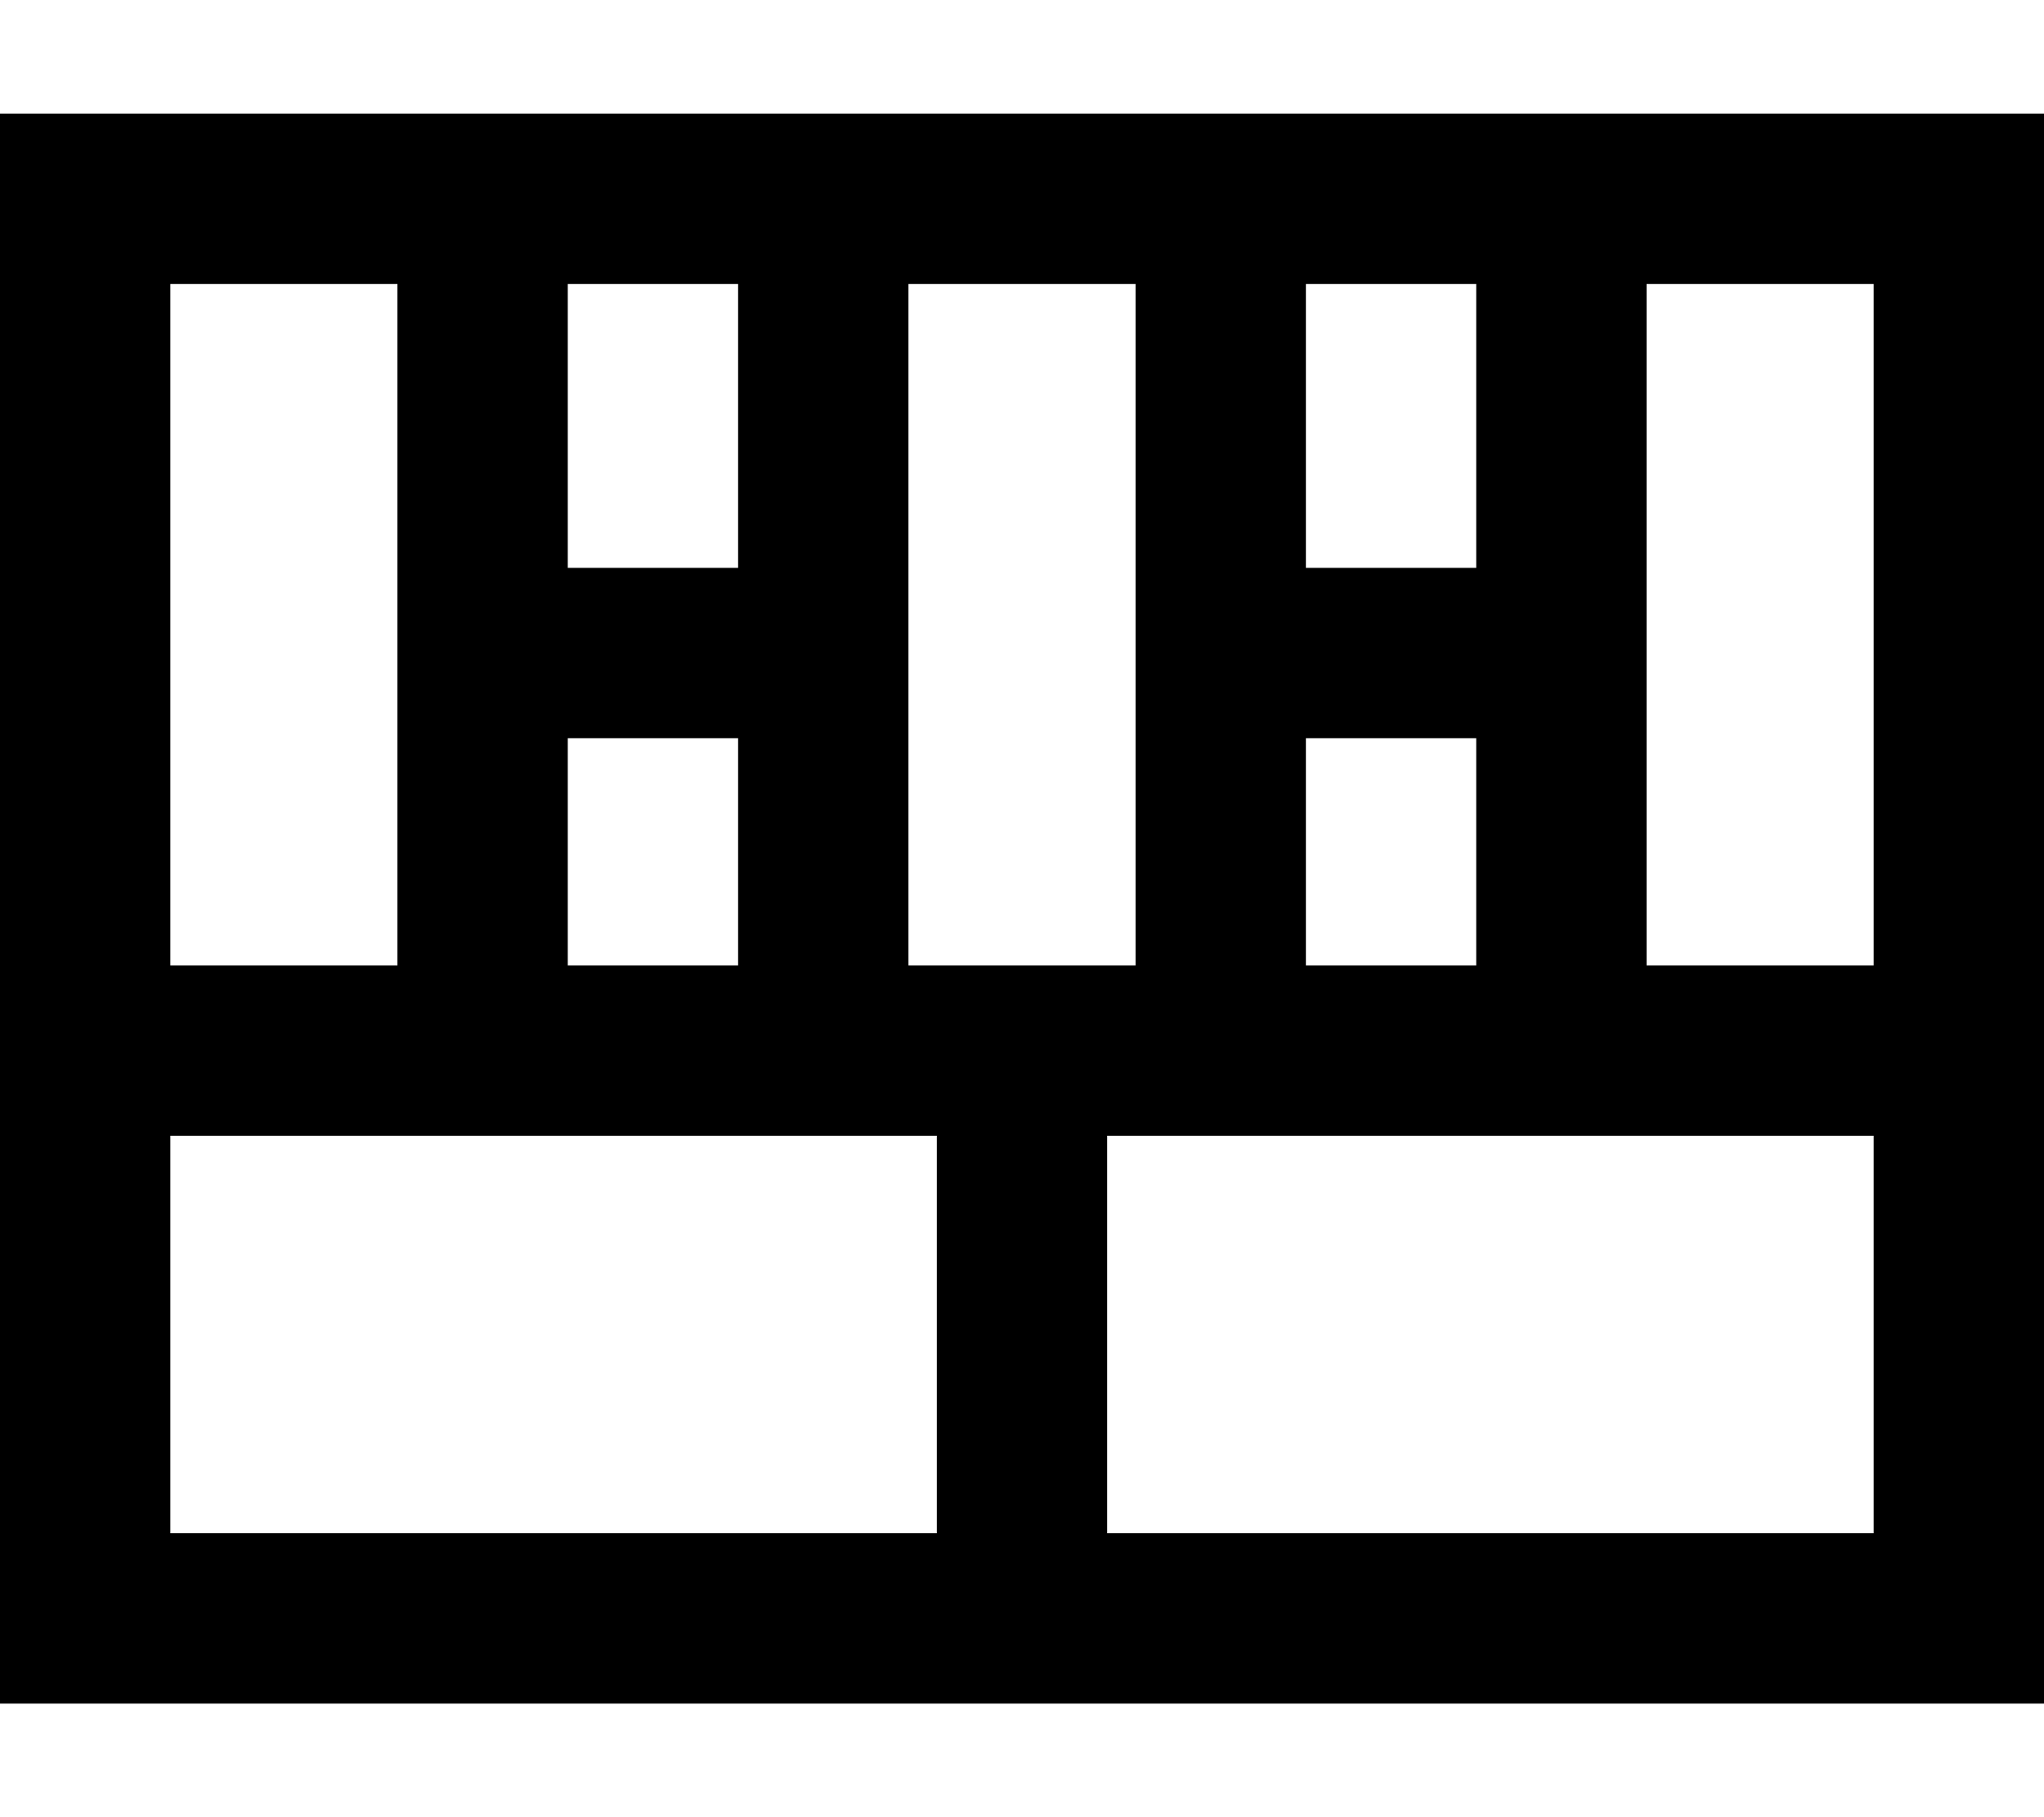
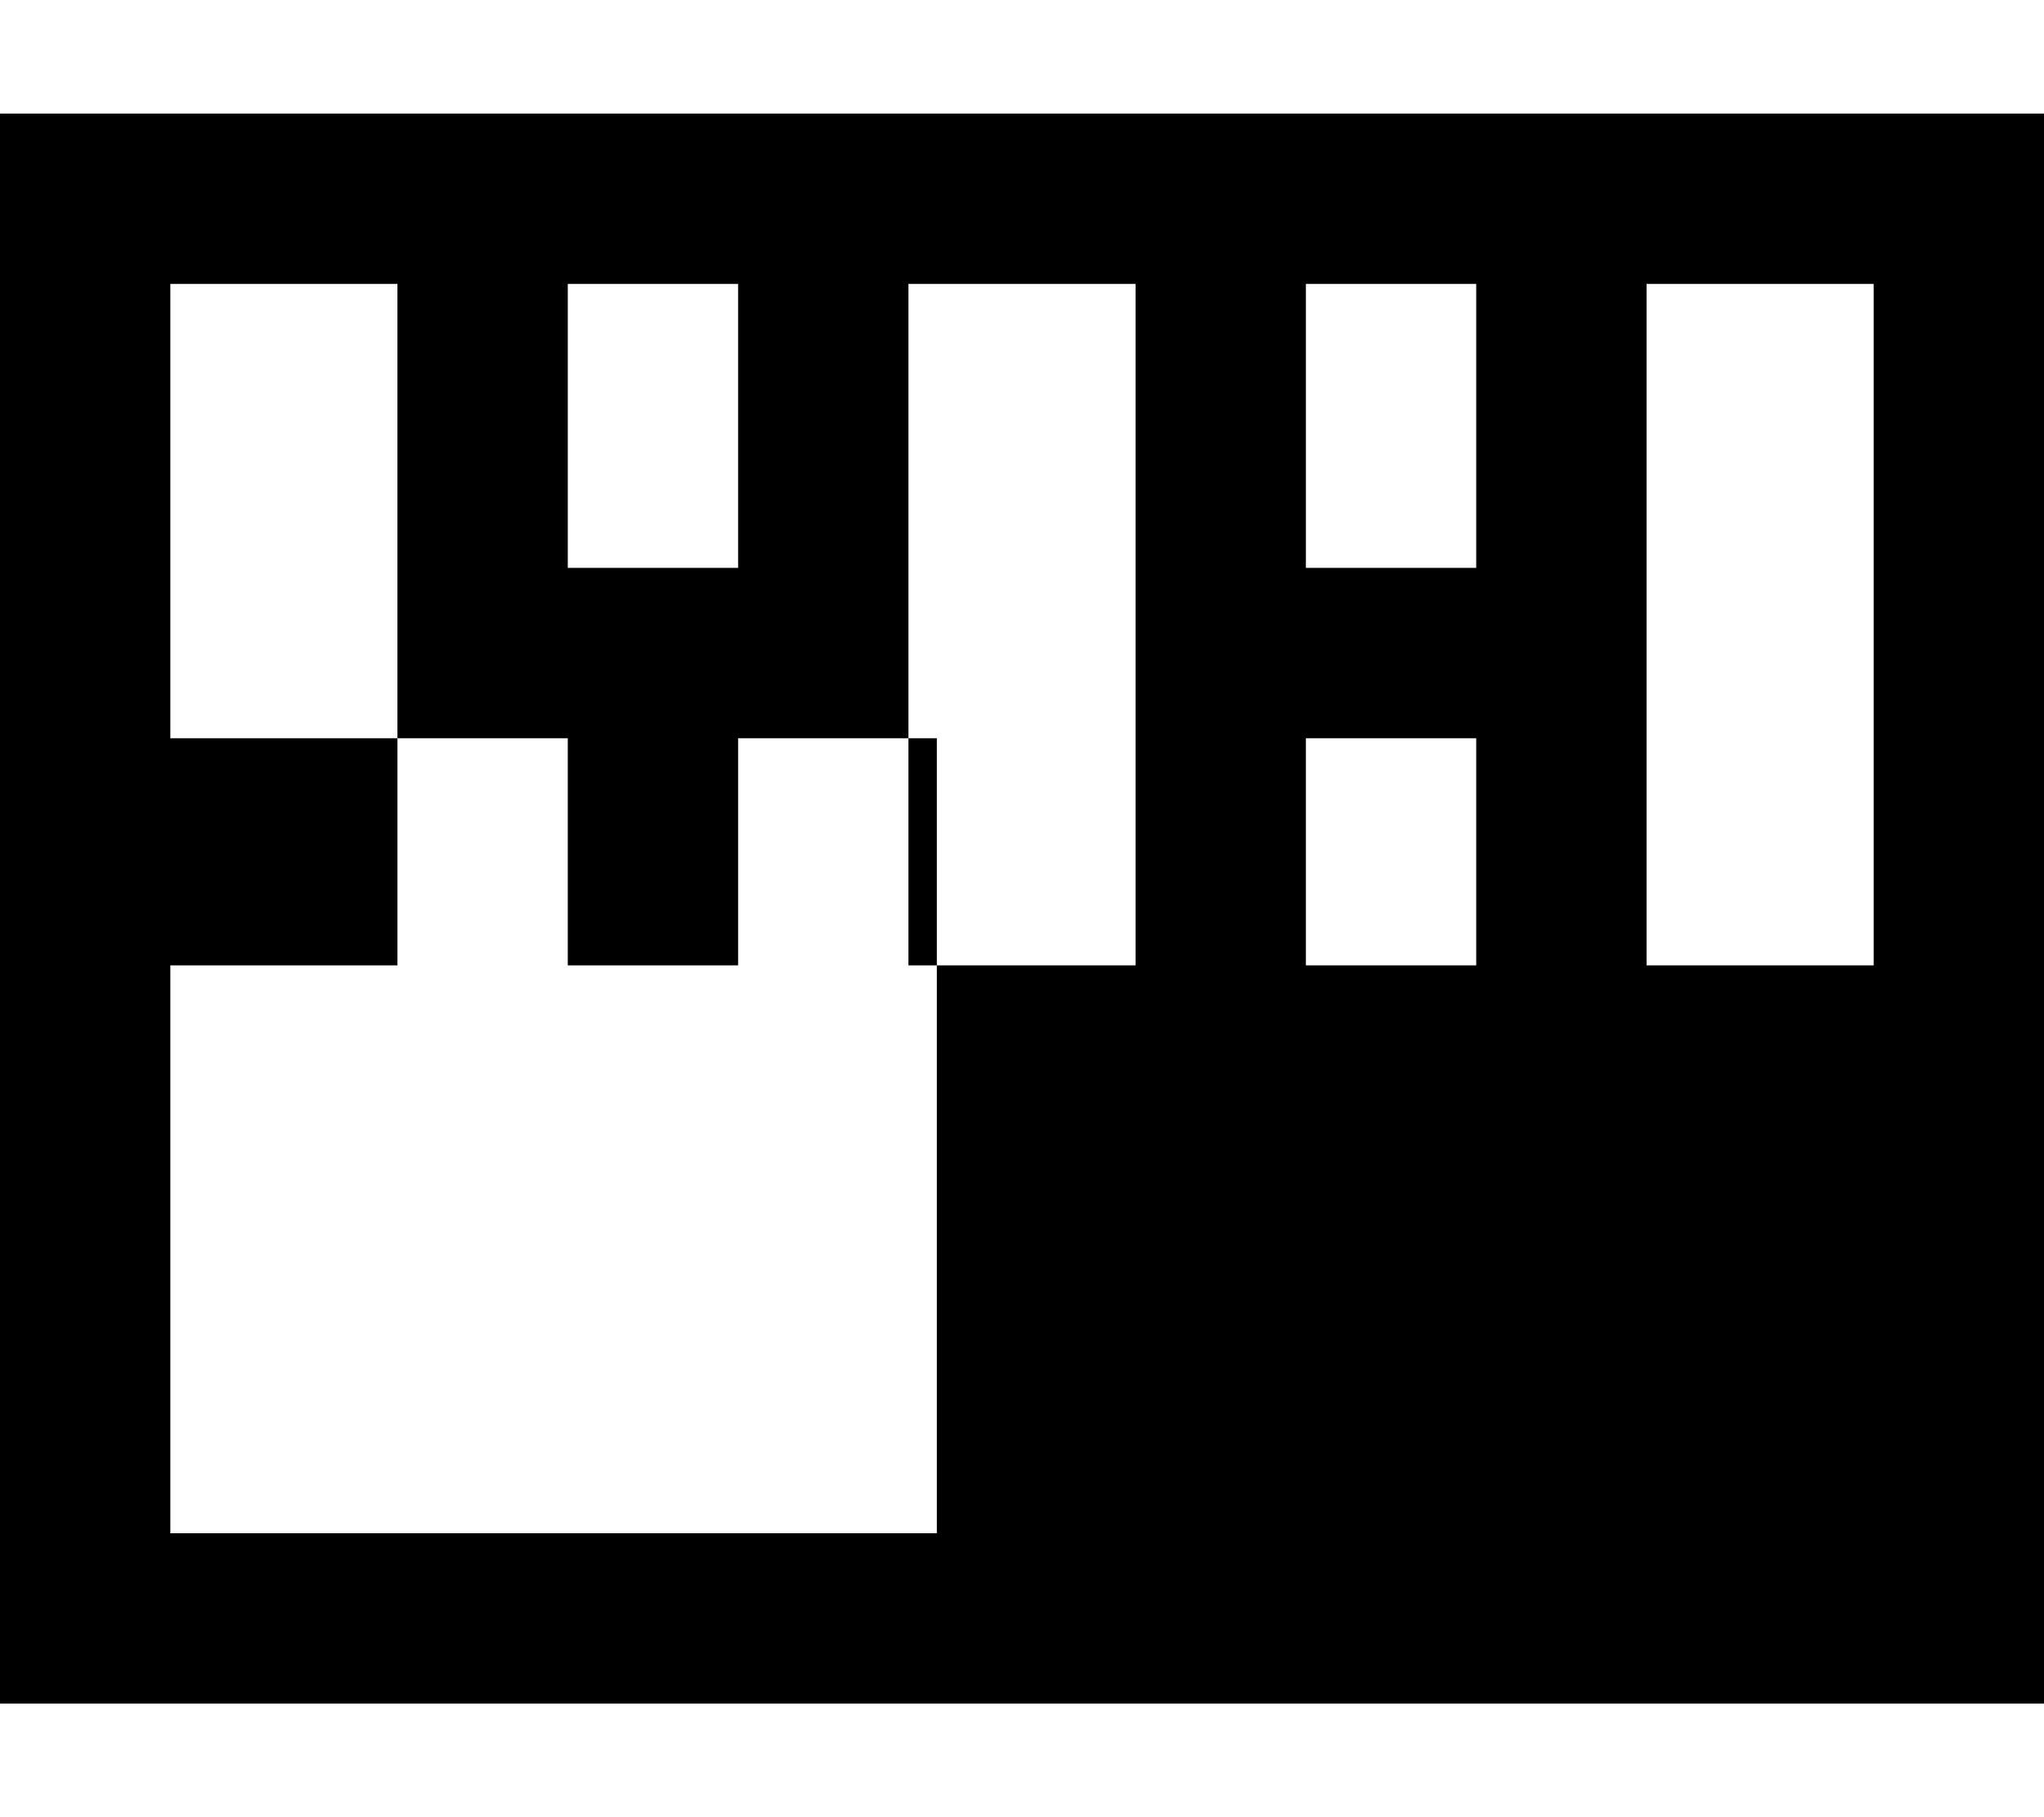
<svg xmlns="http://www.w3.org/2000/svg" viewBox="0 0 576 512">
-   <path fill="currentColor" d="M464 80l0 192 64 0 0-192-64 0zm-48 0l-48 0 0 80 48 0 0-80zm-96 0l-64 0 0 192 64 0 0-192zM208 80l-48 0 0 80 48 0 0-80zm-96 0l-64 0 0 192 64 0 0-192zM48 320l0 112 216 0 0-112-216 0zM312 432l216 0 0-112-216 0 0 112zM0 32l576 0 0 448-576 0 0-448zM208 272l0-64-48 0 0 64 48 0zm208-64l-48 0 0 64 48 0 0-64z" />
+   <path fill="currentColor" d="M464 80l0 192 64 0 0-192-64 0zm-48 0l-48 0 0 80 48 0 0-80zm-96 0l-64 0 0 192 64 0 0-192zM208 80l-48 0 0 80 48 0 0-80zm-96 0l-64 0 0 192 64 0 0-192zM48 320l0 112 216 0 0-112-216 0zl216 0 0-112-216 0 0 112zM0 32l576 0 0 448-576 0 0-448zM208 272l0-64-48 0 0 64 48 0zm208-64l-48 0 0 64 48 0 0-64z" />
</svg>